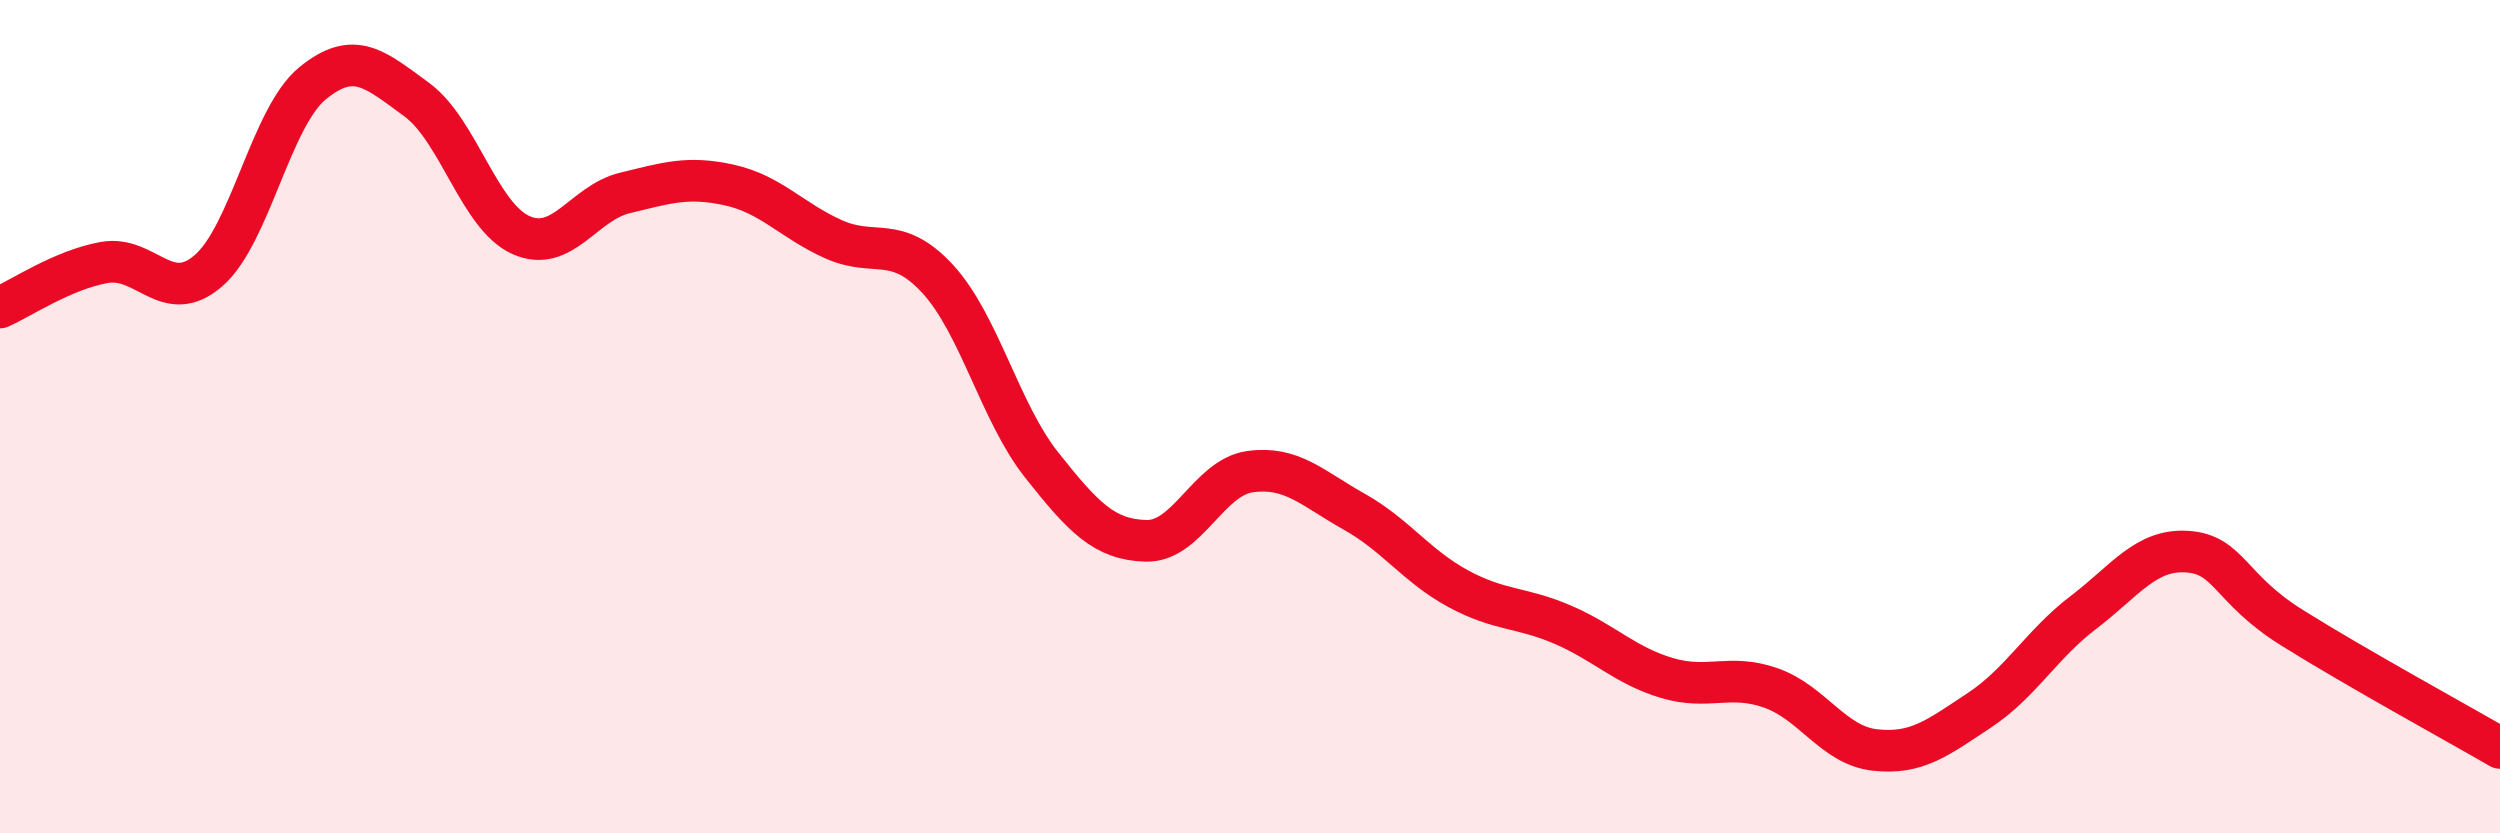
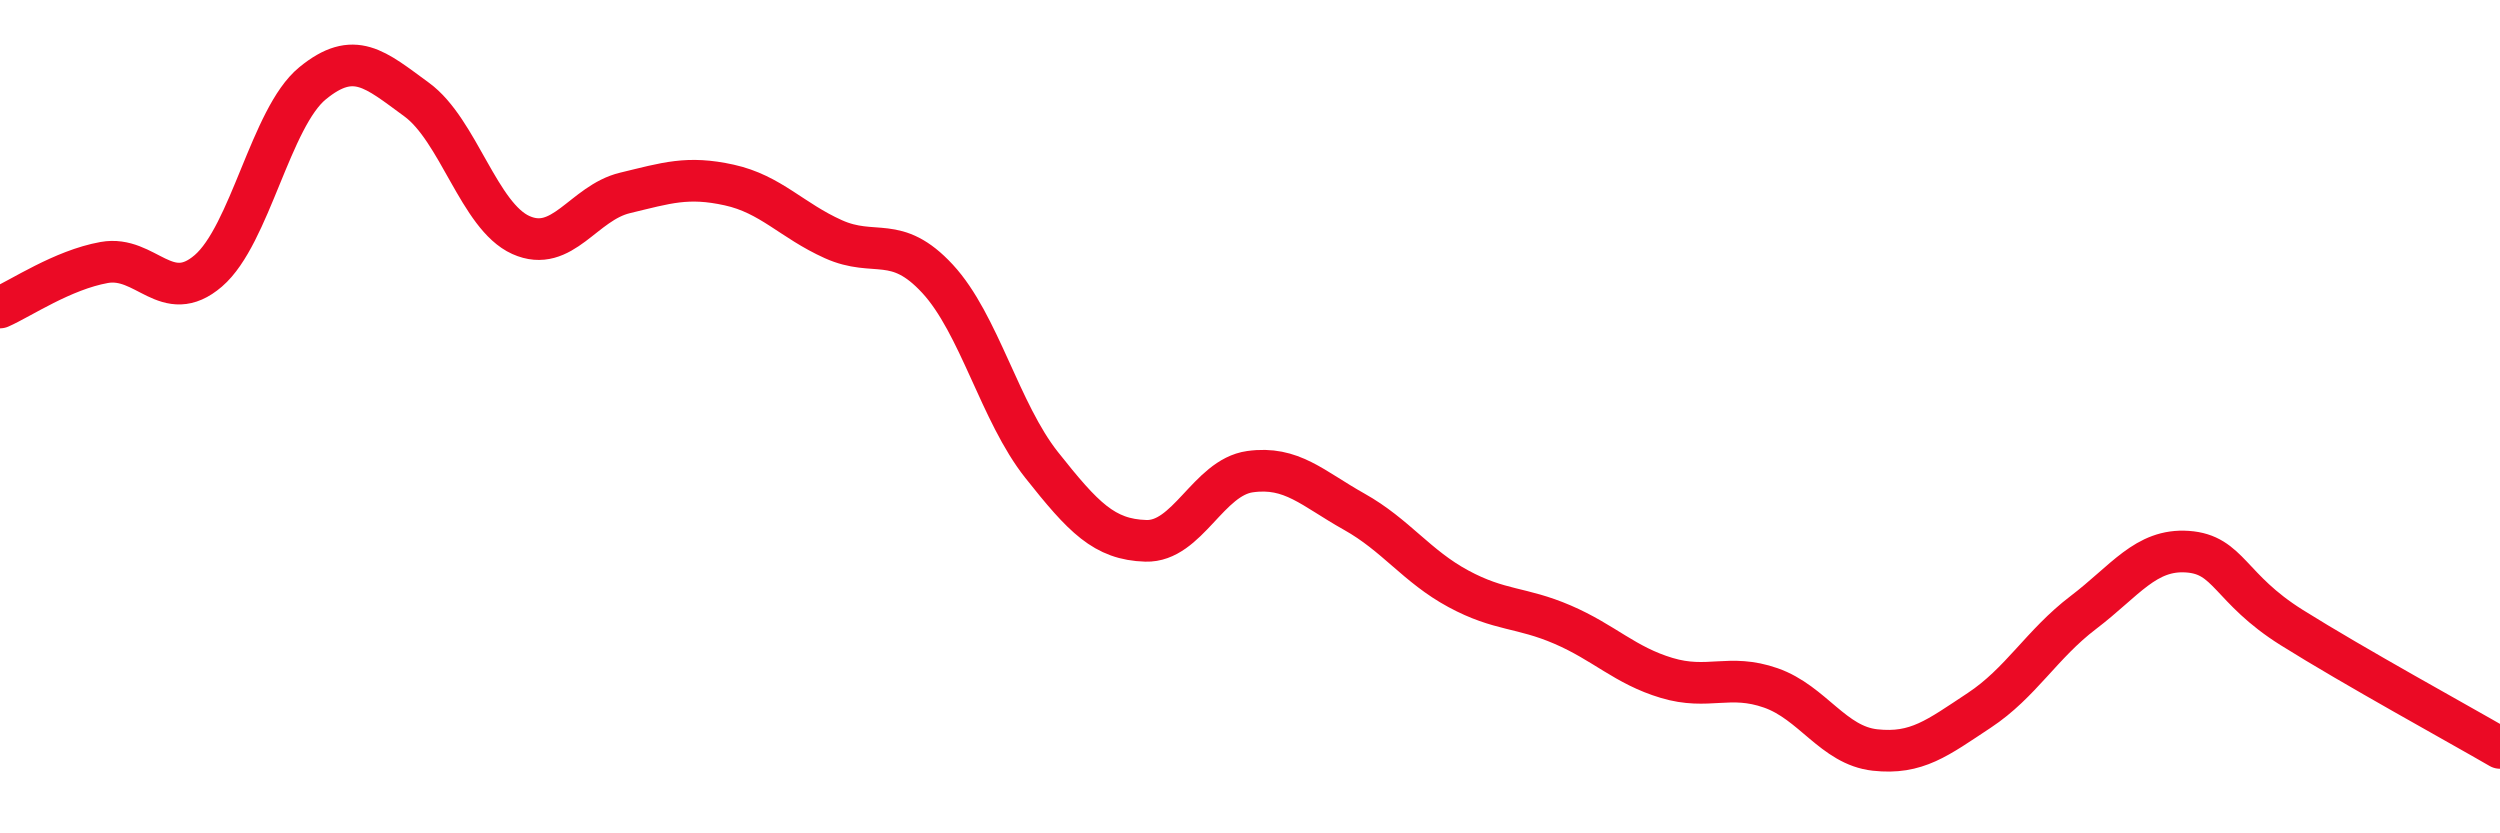
<svg xmlns="http://www.w3.org/2000/svg" width="60" height="20" viewBox="0 0 60 20">
-   <path d="M 0,7.38 C 0.5,7.16 1.5,6.48 2.5,6.3 C 3.5,6.12 4,7.36 5,6.5 C 6,5.64 6.5,2.82 7.5,2 C 8.5,1.18 9,1.66 10,2.39 C 11,3.12 11.5,5.19 12.5,5.64 C 13.5,6.09 14,4.87 15,4.63 C 16,4.39 16.5,4.22 17.5,4.44 C 18.5,4.66 19,5.29 20,5.74 C 21,6.19 21.5,5.61 22.5,6.69 C 23.5,7.77 24,9.9 25,11.16 C 26,12.42 26.5,12.95 27.5,12.98 C 28.5,13.01 29,11.46 30,11.32 C 31,11.18 31.5,11.72 32.5,12.28 C 33.5,12.84 34,13.59 35,14.13 C 36,14.67 36.5,14.56 37.5,14.99 C 38.5,15.42 39,15.97 40,16.27 C 41,16.57 41.5,16.16 42.5,16.51 C 43.5,16.86 44,17.89 45,18 C 46,18.11 46.5,17.71 47.5,17.05 C 48.5,16.39 49,15.46 50,14.7 C 51,13.94 51.5,13.17 52.5,13.24 C 53.5,13.31 53.5,14.12 55,15.06 C 56.5,16 59,17.37 60,17.95L60 20L0 20Z" fill="#EB0A25" opacity="0.1" stroke-linecap="round" stroke-linejoin="round" />
  <path d="M 0,7.38 C 0.5,7.16 1.5,6.48 2.5,6.3 C 3.5,6.12 4,7.36 5,6.5 C 6,5.64 6.5,2.82 7.5,2 C 8.5,1.18 9,1.66 10,2.39 C 11,3.12 11.5,5.19 12.5,5.64 C 13.5,6.09 14,4.87 15,4.63 C 16,4.39 16.5,4.22 17.5,4.44 C 18.5,4.66 19,5.29 20,5.74 C 21,6.19 21.5,5.61 22.5,6.69 C 23.5,7.77 24,9.9 25,11.16 C 26,12.42 26.5,12.95 27.5,12.98 C 28.5,13.01 29,11.46 30,11.32 C 31,11.18 31.5,11.72 32.5,12.28 C 33.5,12.84 34,13.59 35,14.13 C 36,14.67 36.5,14.56 37.5,14.99 C 38.5,15.42 39,15.97 40,16.27 C 41,16.57 41.5,16.16 42.5,16.51 C 43.5,16.86 44,17.89 45,18 C 46,18.11 46.5,17.71 47.5,17.05 C 48.5,16.39 49,15.46 50,14.7 C 51,13.94 51.5,13.17 52.5,13.24 C 53.5,13.31 53.5,14.12 55,15.06 C 56.5,16 59,17.37 60,17.95" stroke="#EB0A25" stroke-width="1" fill="none" stroke-linecap="round" stroke-linejoin="round" />
</svg>